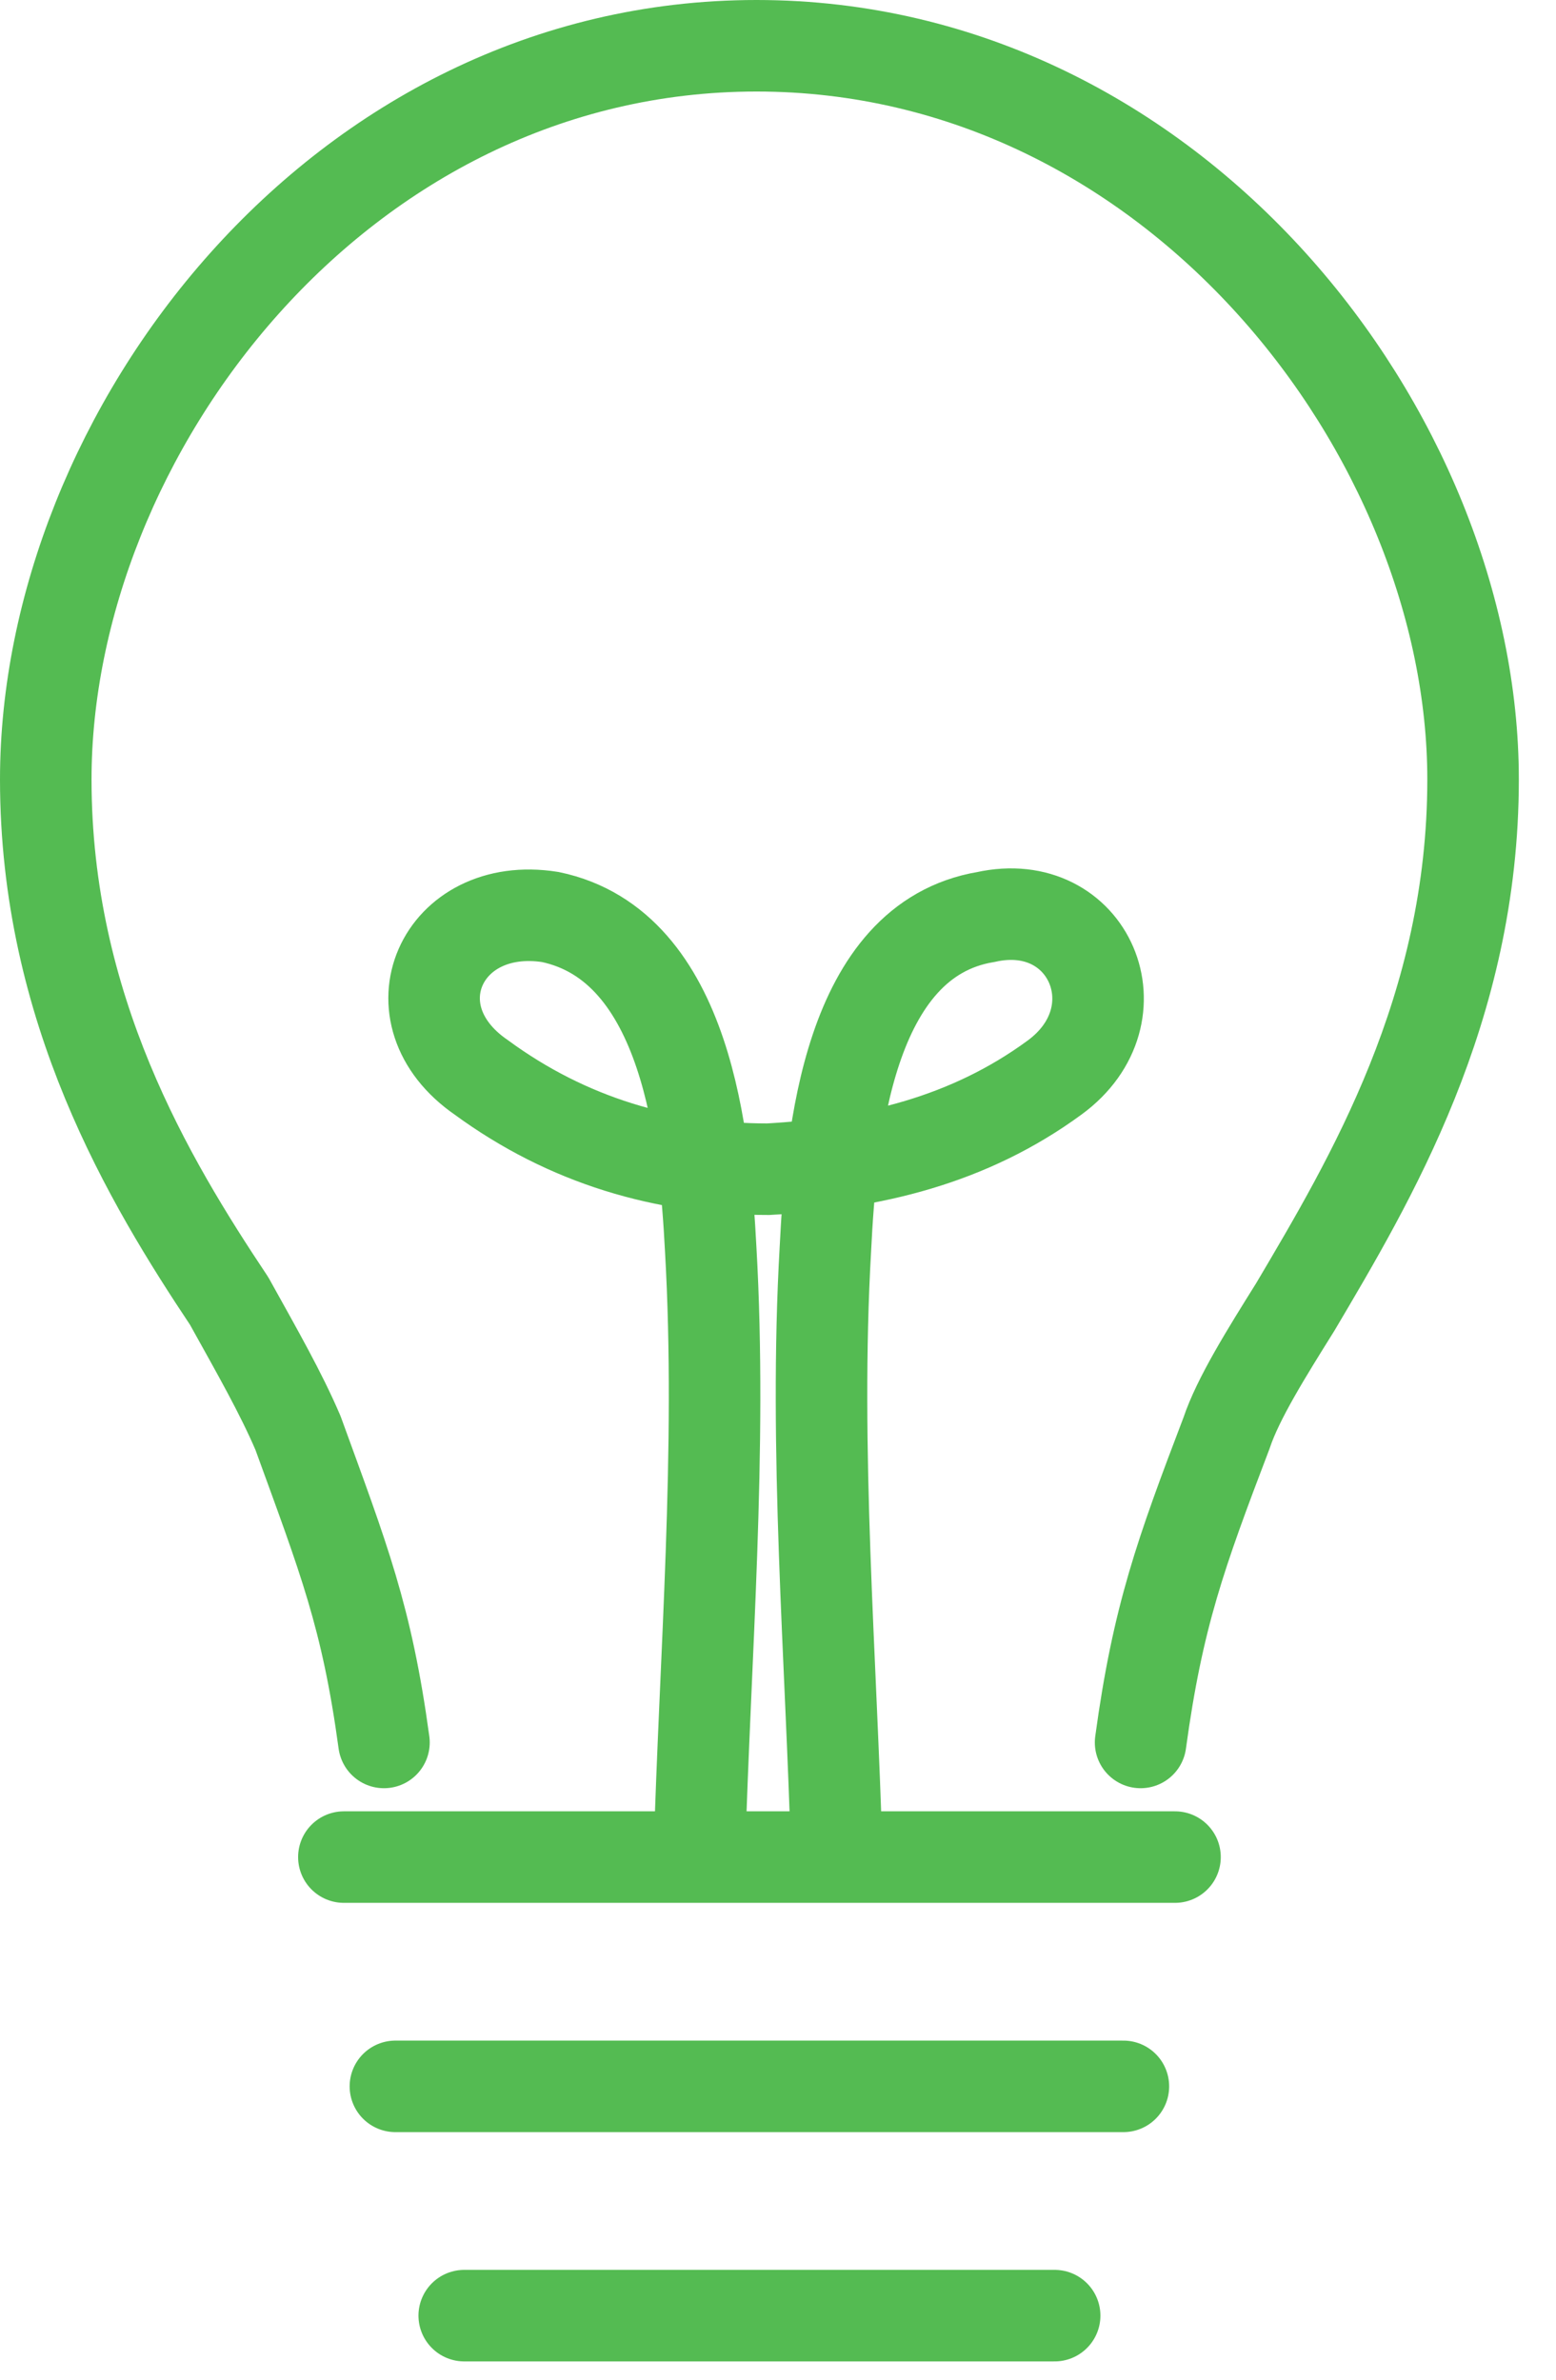
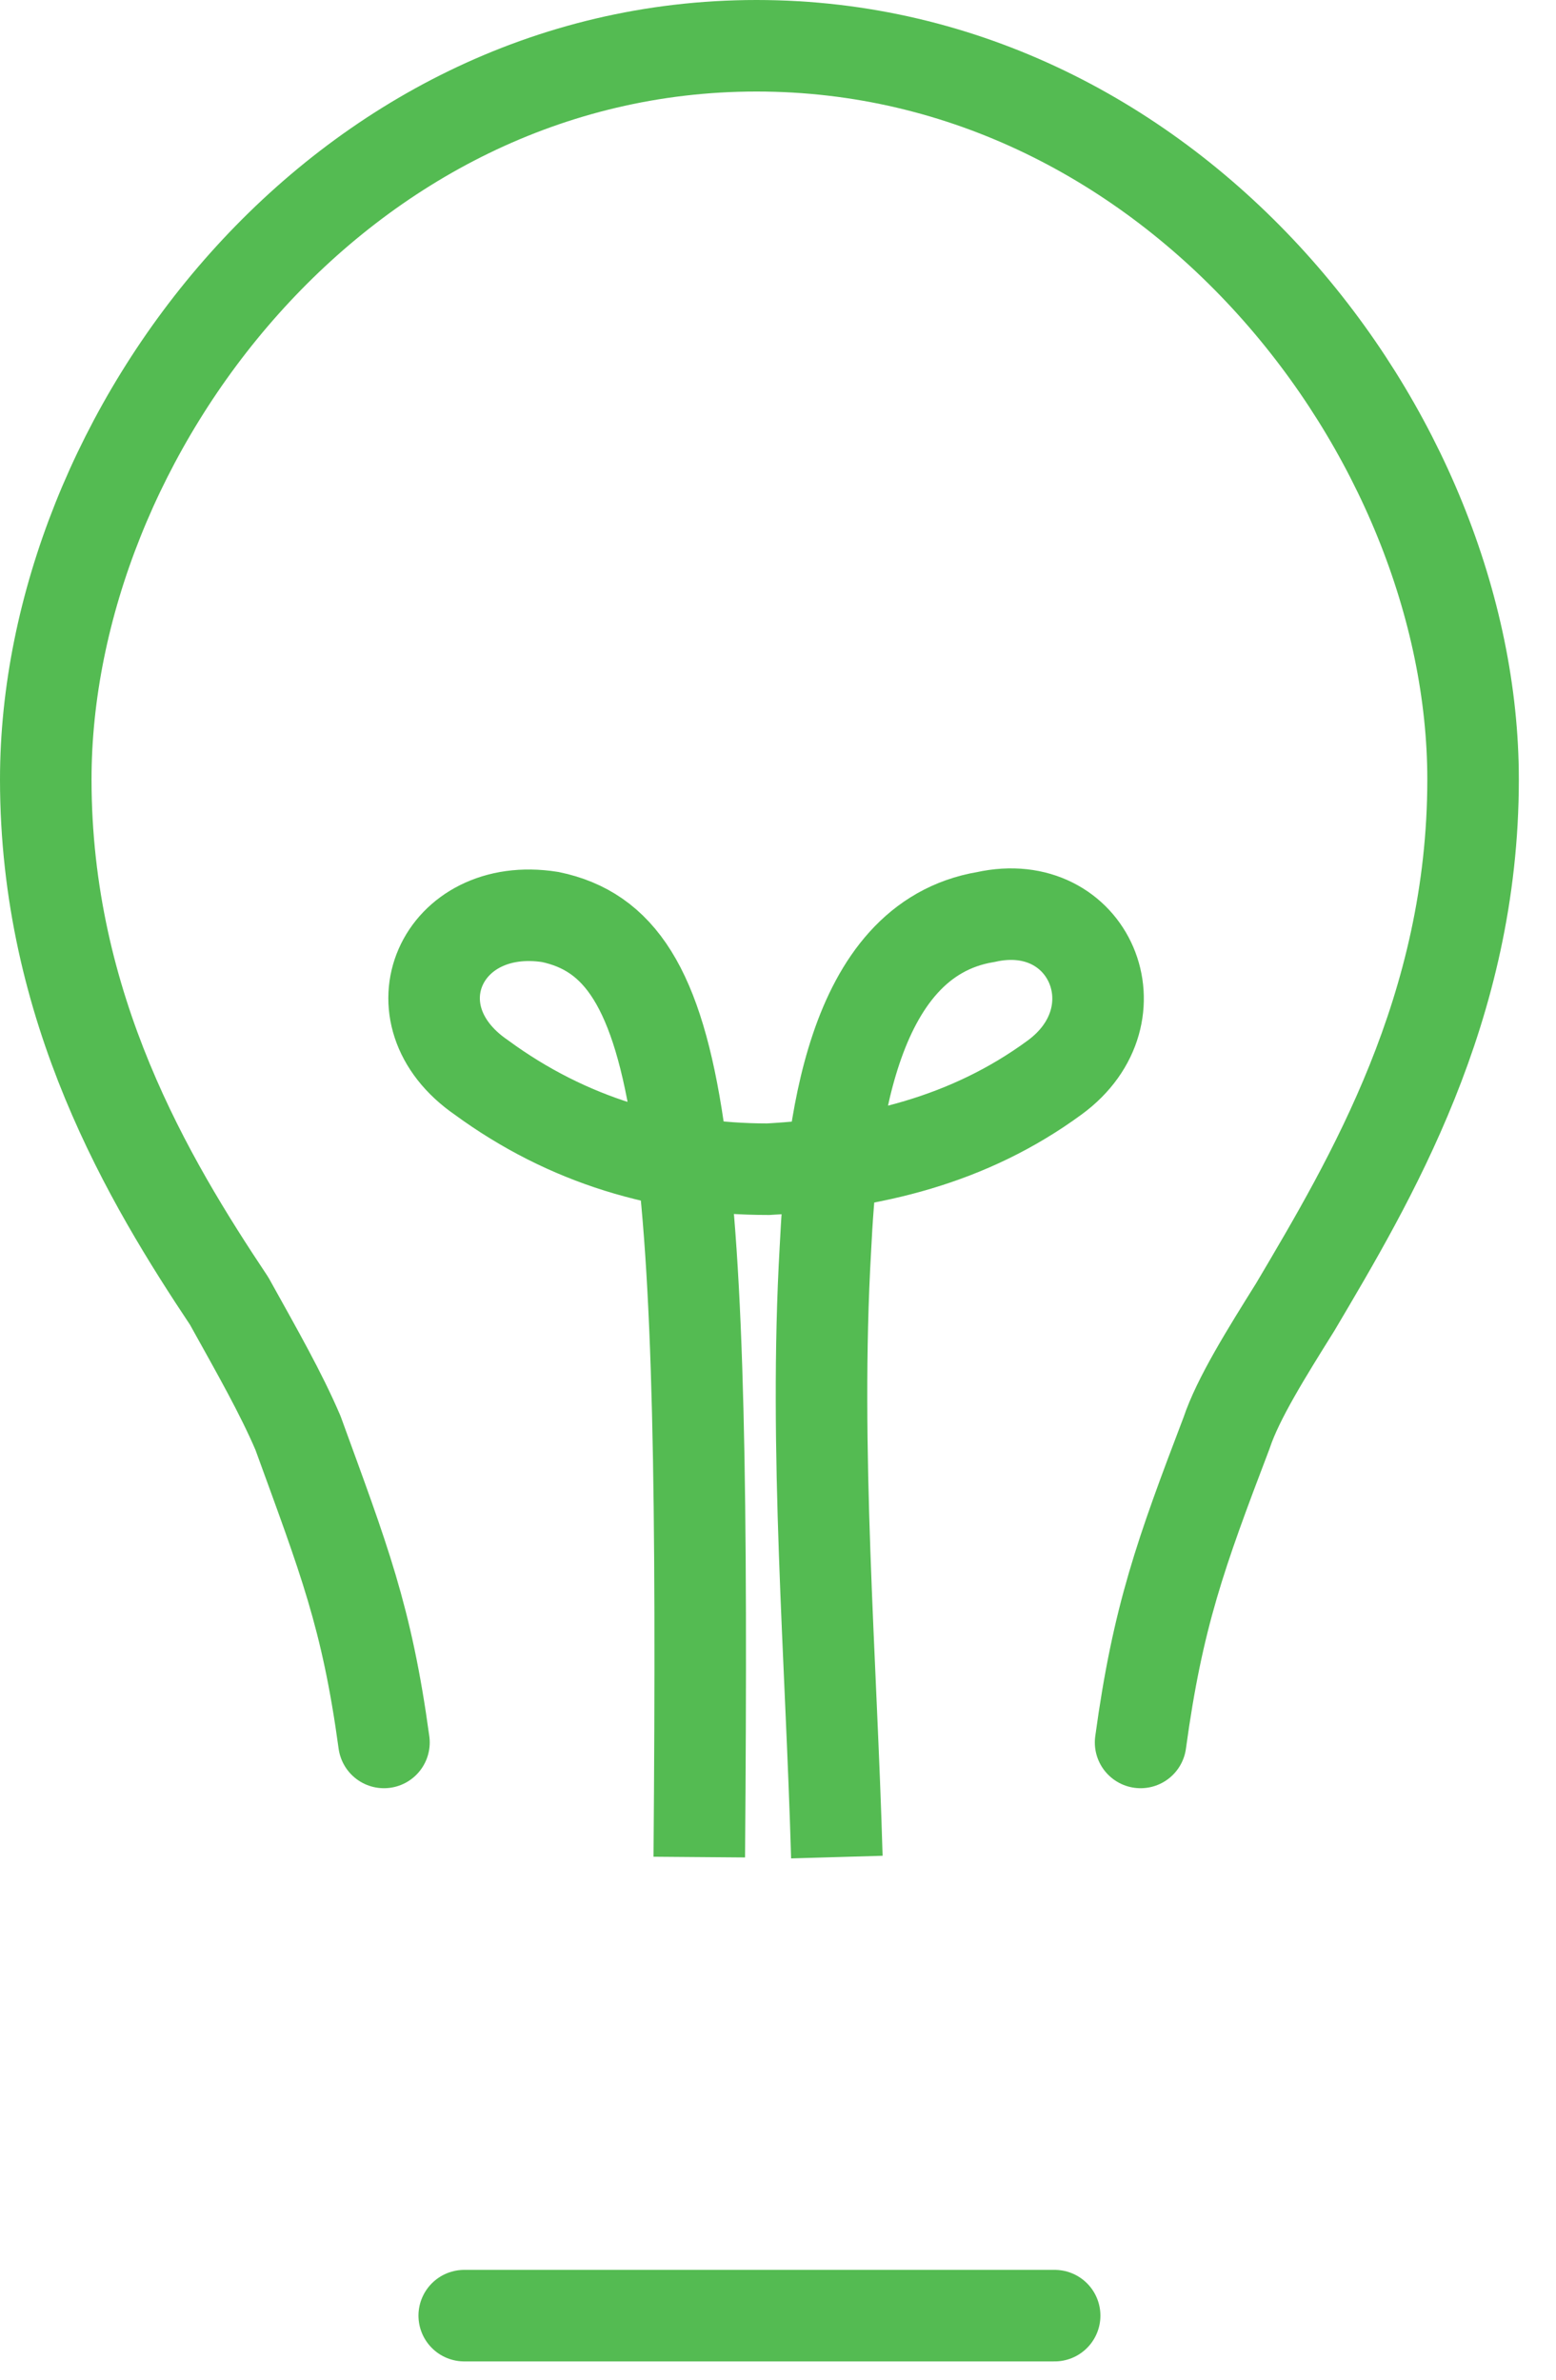
<svg xmlns="http://www.w3.org/2000/svg" width="34" height="52" viewBox="0 0 34 52" fill="none">
  <path d="M8.39 38.075C8.014 35.319 7.513 34.067 6.511 31.311C6.135 30.434 5.634 29.558 5.008 28.43C3.255 25.8 1 22.042 1 17.032C1 9.517 7.388 1 16.531 1C25.675 1 32.188 9.517 32.188 17.032C32.188 22.042 29.933 25.8 28.305 28.556C27.679 29.558 27.052 30.56 26.802 31.311C25.8 33.941 25.299 35.319 24.923 38.075" stroke="#54BB52" stroke-width="2" stroke-miterlimit="10" stroke-linecap="round" stroke-linejoin="round" />
-   <path d="M25.675 40.58H7.514" stroke="#54BB52" stroke-width="2" stroke-miterlimit="10" stroke-linecap="round" stroke-linejoin="round" />
-   <path d="M24.547 45.59H8.64" stroke="#54BB52" stroke-width="2" stroke-miterlimit="10" stroke-linecap="round" stroke-linejoin="round" />
  <path d="M23.045 50.6H10.144" stroke="#54BB52" stroke-width="2" stroke-miterlimit="10" stroke-linecap="round" stroke-linejoin="round" />
-   <path d="M15.28 40.58C15.405 36.196 15.78 31.687 15.53 27.303C15.405 24.923 15.029 20.665 12.023 20.038C9.643 19.663 8.516 22.168 10.52 23.545C12.399 24.923 14.528 25.549 16.783 25.549C19.037 25.424 21.166 24.923 23.045 23.545C24.924 22.168 23.797 19.537 21.542 20.038C18.536 20.539 18.16 24.798 18.035 27.303C17.785 31.687 18.16 36.196 18.286 40.58" stroke="#54BB52" stroke-width="2" stroke-miterlimit="10" />
+   <path d="M15.28 40.58C15.405 24.923 15.029 20.665 12.023 20.038C9.643 19.663 8.516 22.168 10.52 23.545C12.399 24.923 14.528 25.549 16.783 25.549C19.037 25.424 21.166 24.923 23.045 23.545C24.924 22.168 23.797 19.537 21.542 20.038C18.536 20.539 18.16 24.798 18.035 27.303C17.785 31.687 18.16 36.196 18.286 40.58" stroke="#54BB52" stroke-width="2" stroke-miterlimit="10" />
</svg>